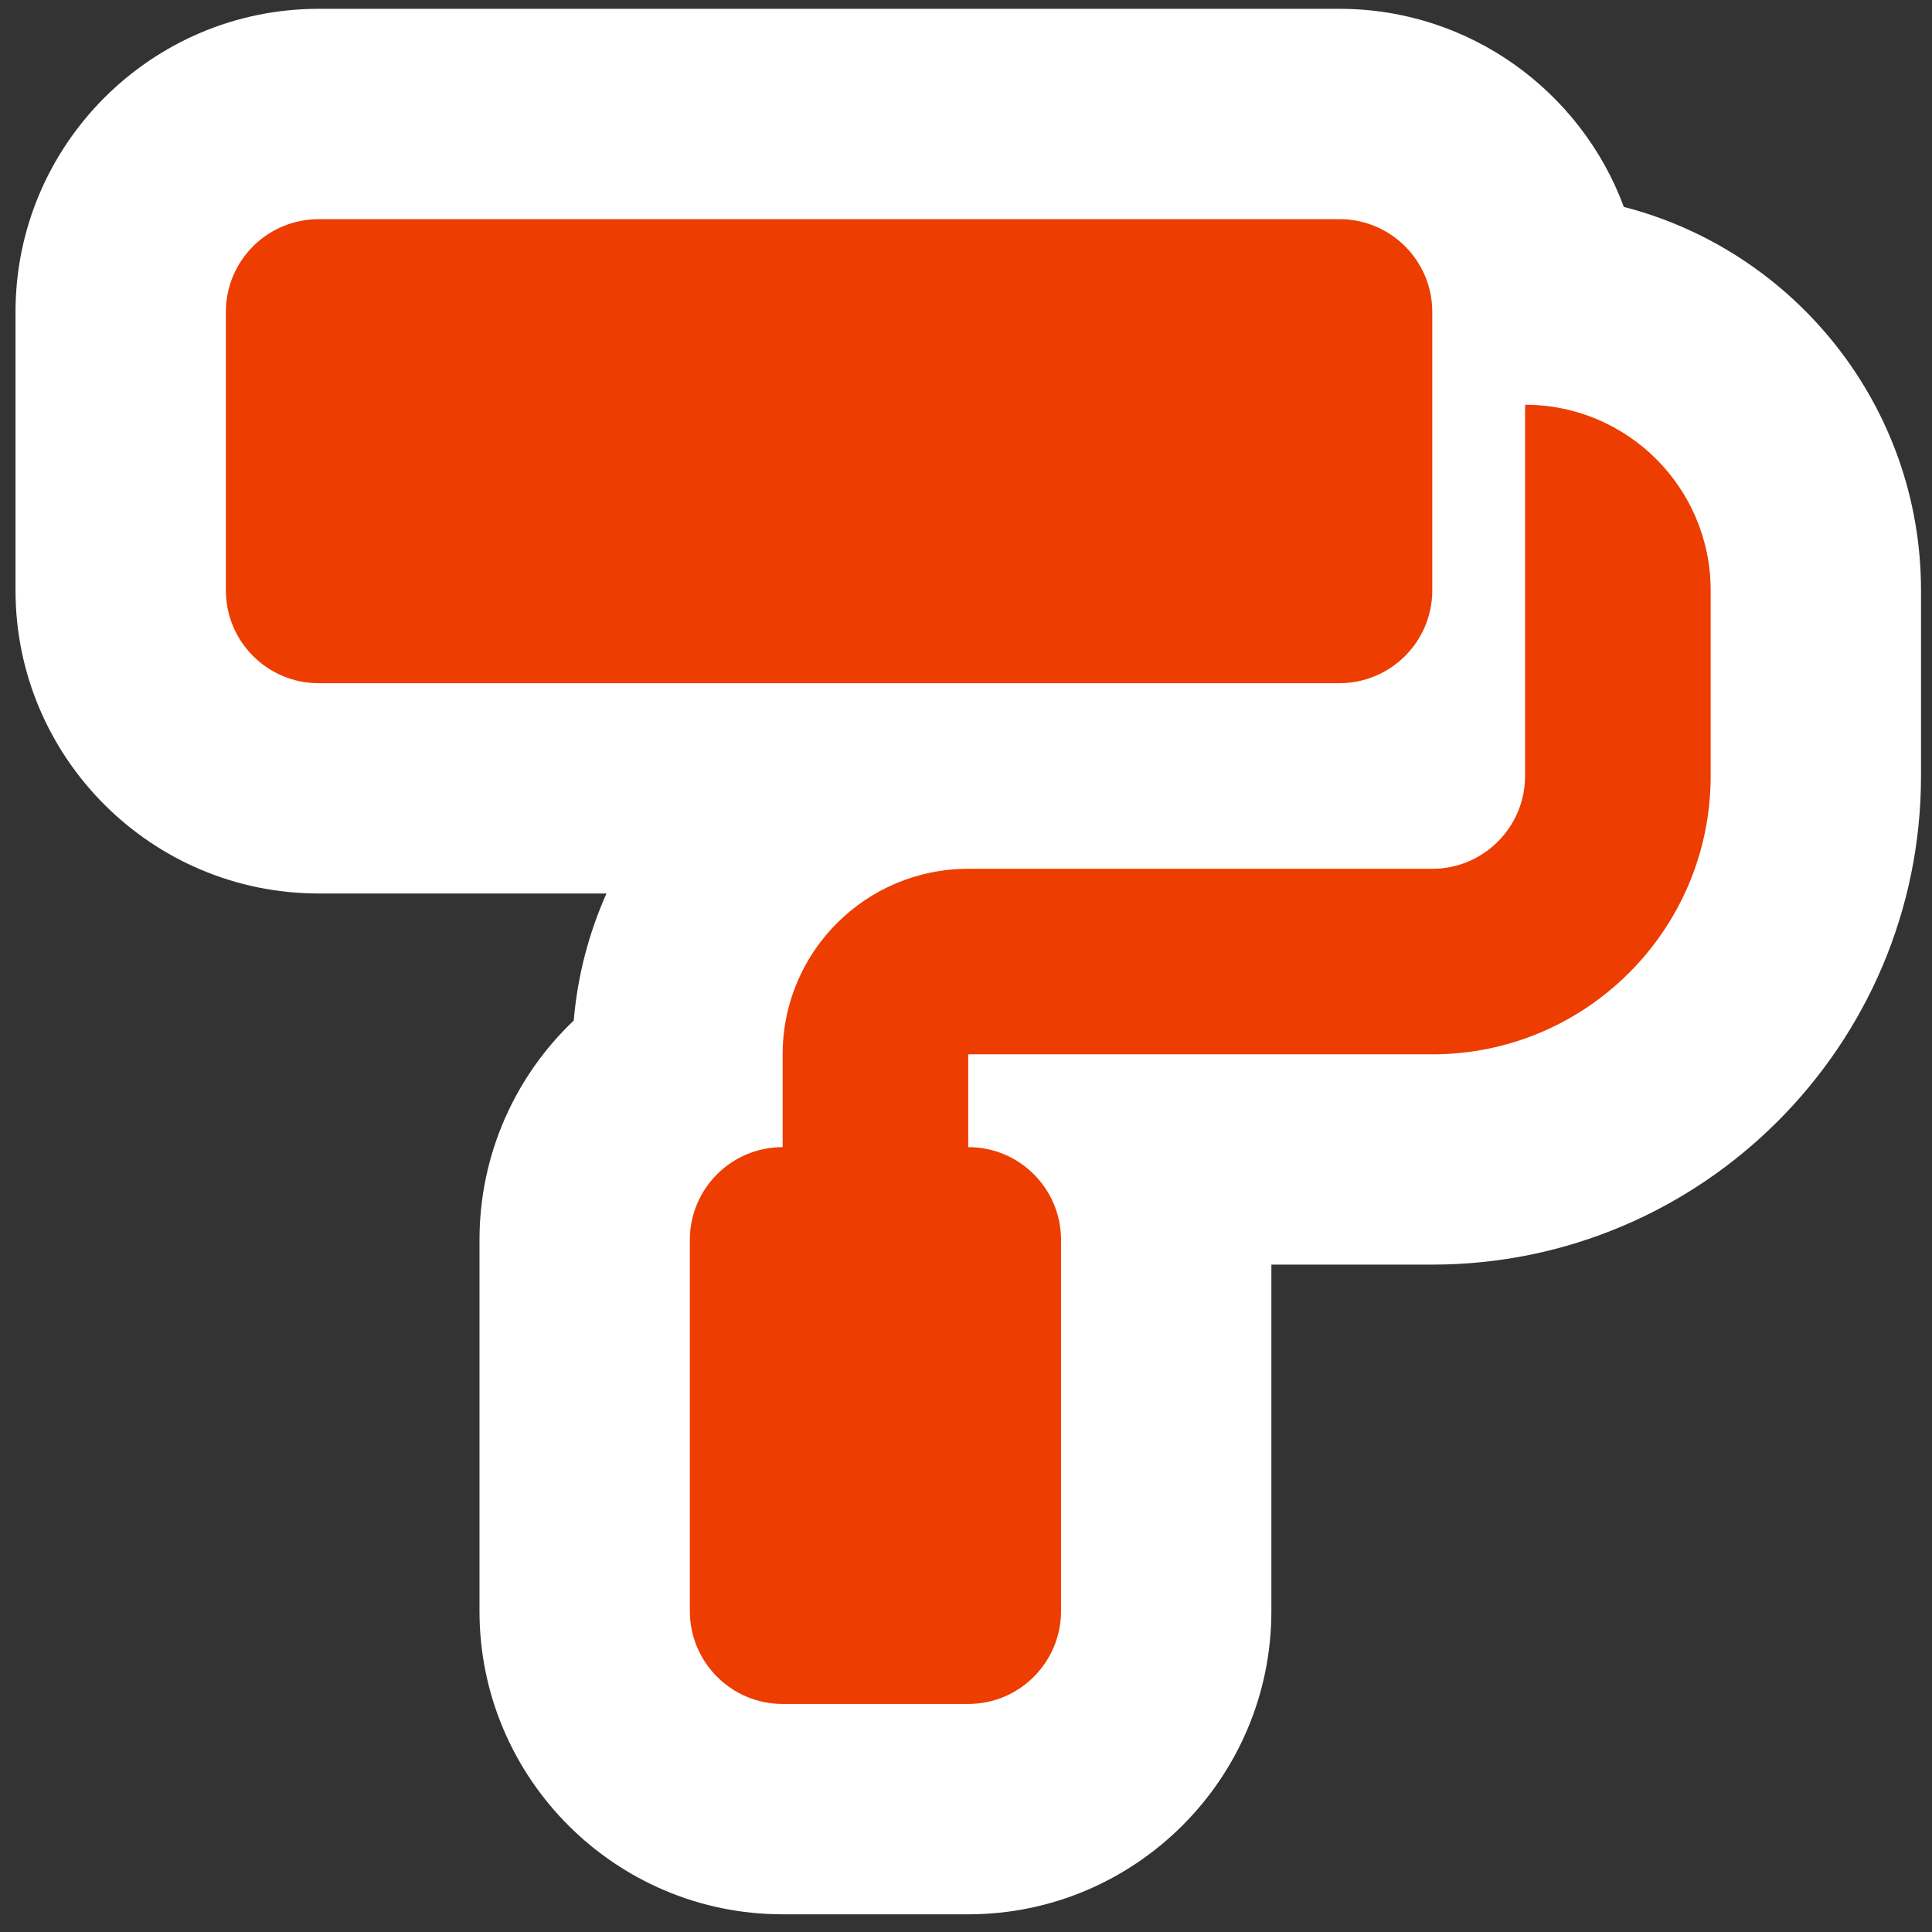
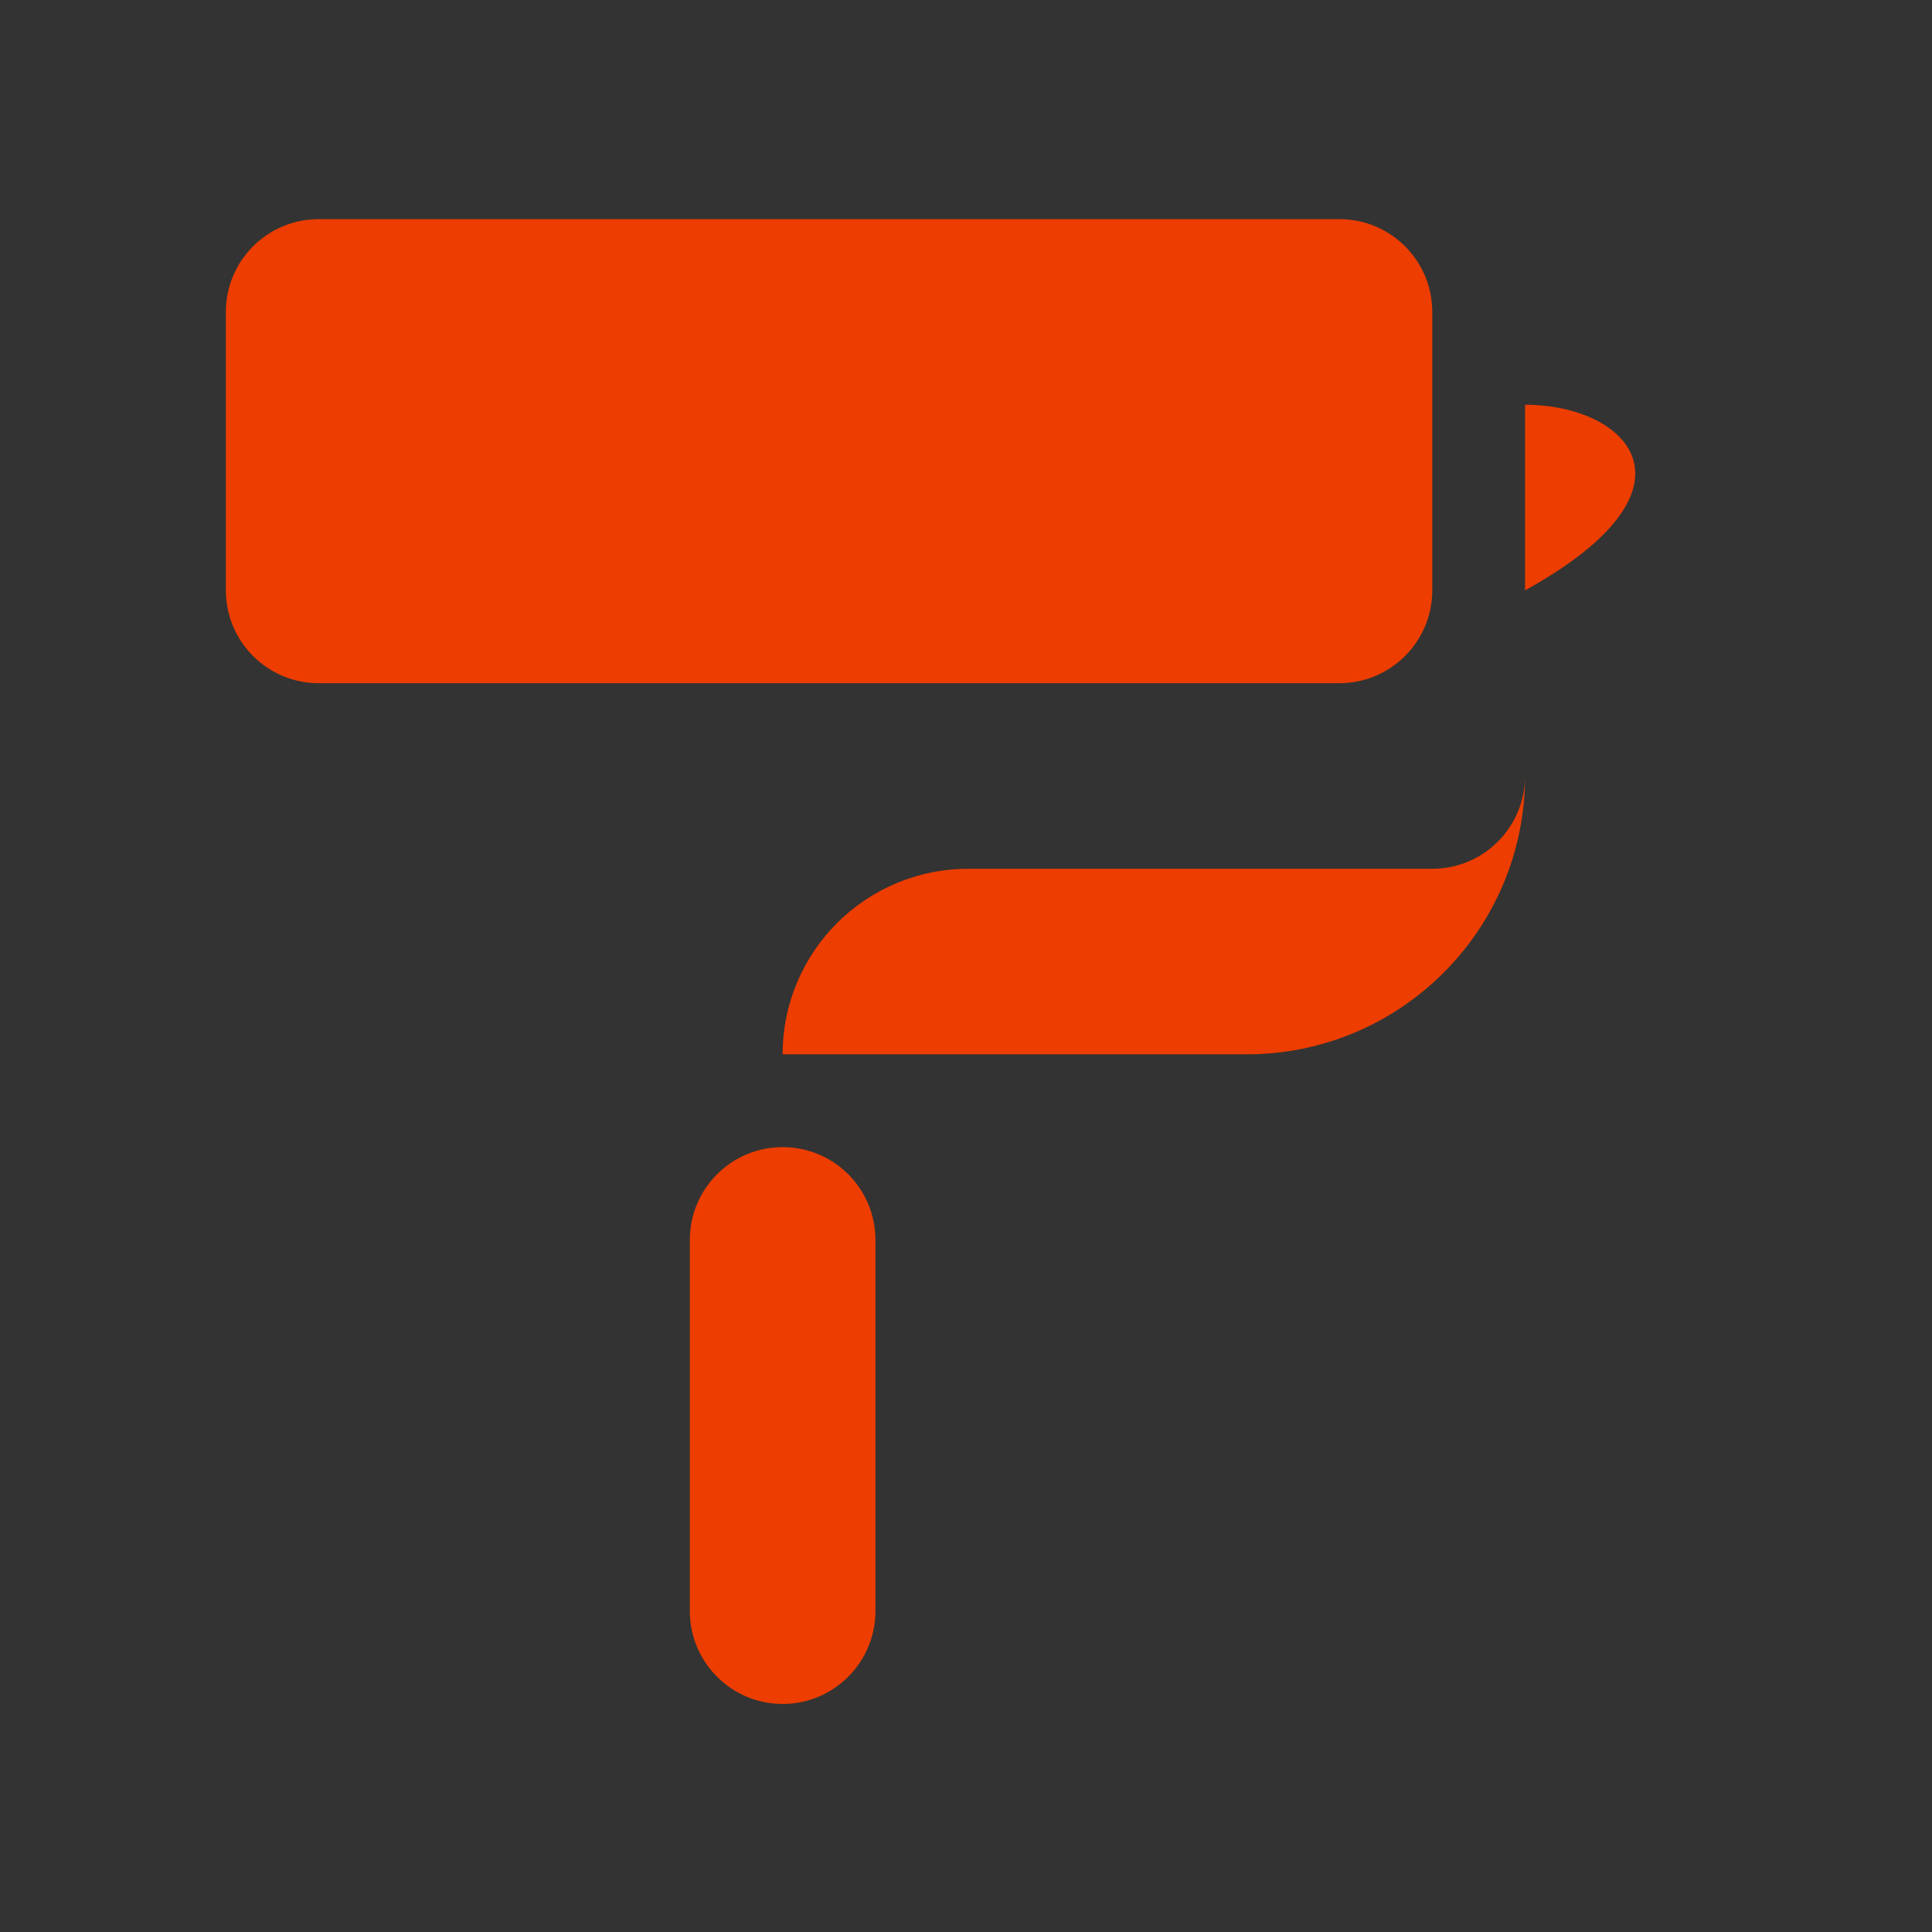
<svg xmlns="http://www.w3.org/2000/svg" version="1.1" id="Слой_1" x="0px" y="0px" width="32px" height="32px" viewBox="0 0 32 32" style="enable-background:new 0 0 32 32;" xml:space="preserve">
  <rect x="0" y="0" width="32" height="32" fill="#333333" stroke="none" />
-   <path style="fill:#FFFFFF;" d="M16.037,31.707h-3.074c-2.768,0-5.021-2.252-5.021-5.021v-6.149c0-1.429,0.6-2.72,1.561-3.634  c0.063-0.743,0.251-1.451,0.542-2.104H5.278c-2.769,0-5.021-2.252-5.021-5.021V5.167c0-2.769,2.252-5.021,5.021-5.021h16.908  c2.157,0,4.001,1.367,4.71,3.281c2.827,0.729,4.922,3.3,4.922,6.351v3.074c0,4.463-3.631,8.094-8.095,8.094h-2.665v5.74  C21.058,29.455,18.806,31.707,16.037,31.707z M7.225,7.832h13.015V7.114H7.225V7.832z" />
-   <path style="fill:#ED3D00;" d="M23.723,9.778V5.167c0-0.849-0.688-1.537-1.537-1.537H5.278c-0.849,0-1.537,0.688-1.537,1.537v4.611  c0,0.849,0.688,1.538,1.537,1.538h16.908C23.034,11.315,23.723,10.627,23.723,9.778z M25.26,6.704v6.148  c0,0.848-0.688,1.538-1.537,1.538h-7.686c-1.698,0-3.074,1.375-3.074,3.073V19c-0.849,0-1.537,0.688-1.537,1.537v6.149  c0,0.846,0.688,1.537,1.537,1.537h3.074c0.849,0,1.537-0.691,1.537-1.537v-6.149c0-0.85-0.688-1.537-1.537-1.537v-1.537h7.686  c2.546,0,4.611-2.064,4.611-4.611V9.778C28.334,8.08,26.956,6.704,25.26,6.704z" />
+   <path style="fill:#ED3D00;" d="M23.723,9.778V5.167c0-0.849-0.688-1.537-1.537-1.537H5.278c-0.849,0-1.537,0.688-1.537,1.537v4.611  c0,0.849,0.688,1.538,1.537,1.538h16.908C23.034,11.315,23.723,10.627,23.723,9.778z M25.26,6.704v6.148  c0,0.848-0.688,1.538-1.537,1.538h-7.686c-1.698,0-3.074,1.375-3.074,3.073V19c-0.849,0-1.537,0.688-1.537,1.537v6.149  c0,0.846,0.688,1.537,1.537,1.537c0.849,0,1.537-0.691,1.537-1.537v-6.149c0-0.85-0.688-1.537-1.537-1.537v-1.537h7.686  c2.546,0,4.611-2.064,4.611-4.611V9.778C28.334,8.08,26.956,6.704,25.26,6.704z" />
  <g>
</g>
  <g>
</g>
  <g>
</g>
  <g>
</g>
  <g>
</g>
  <g>
</g>
</svg>